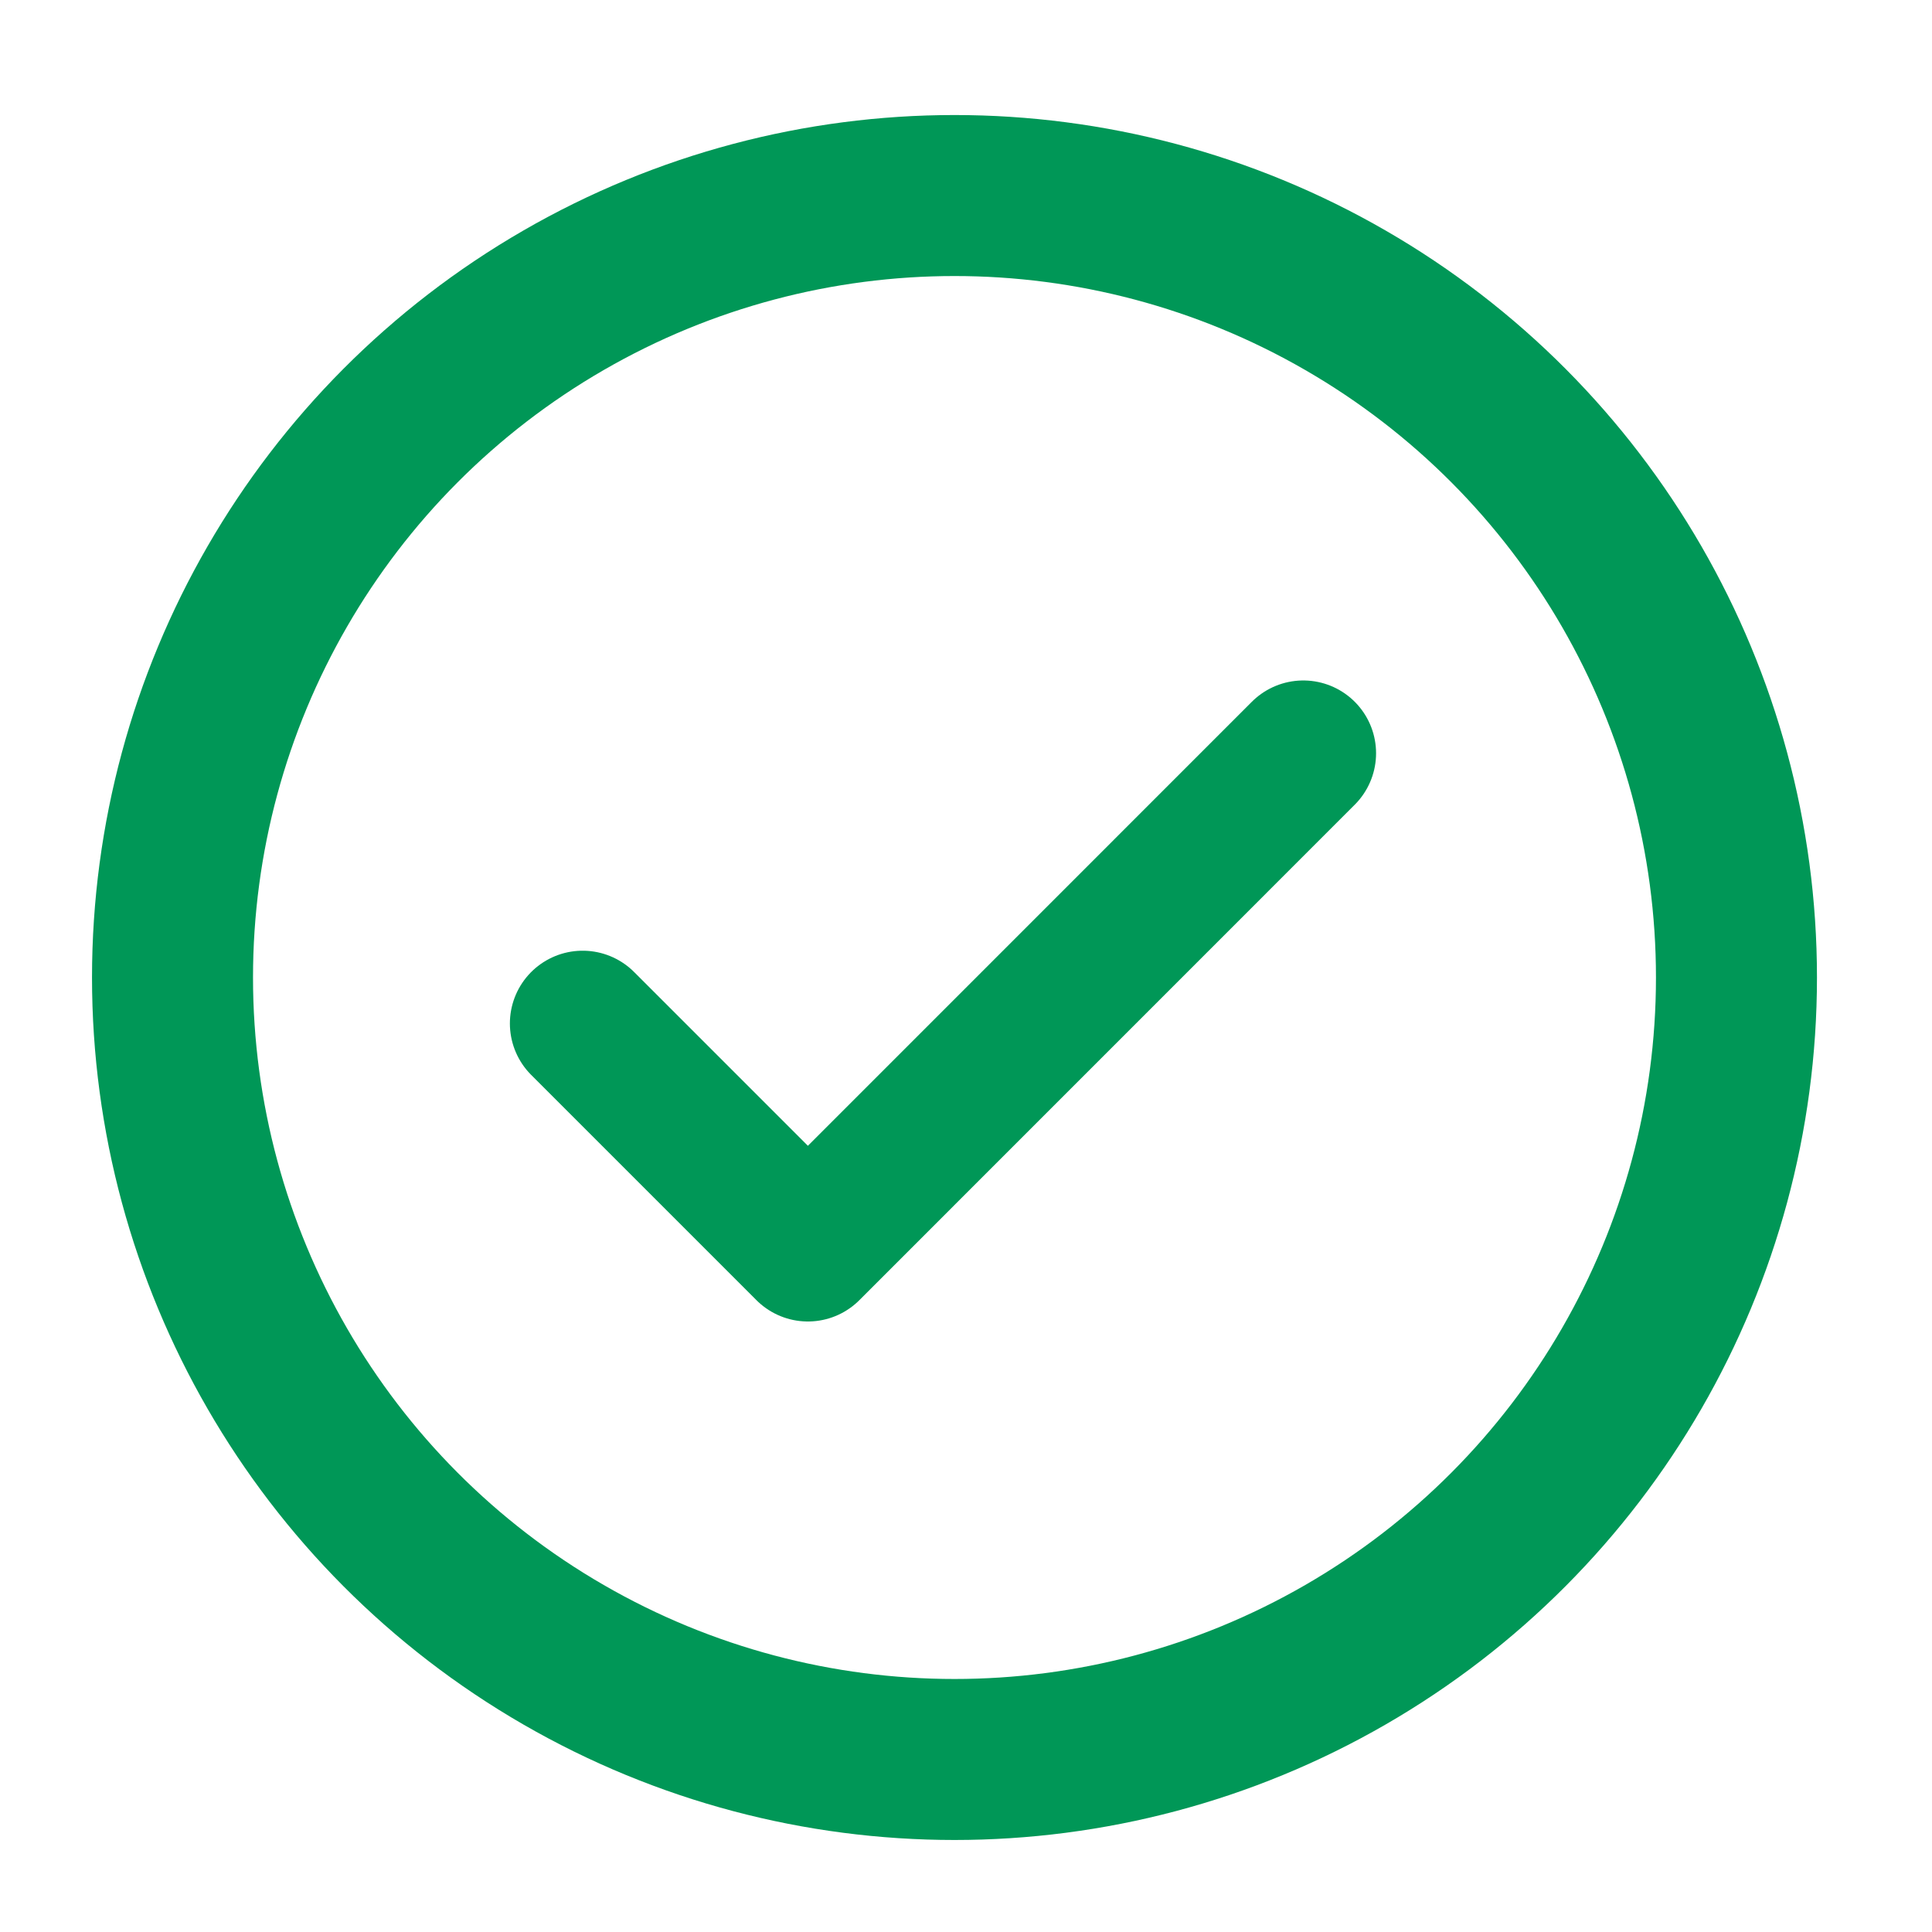
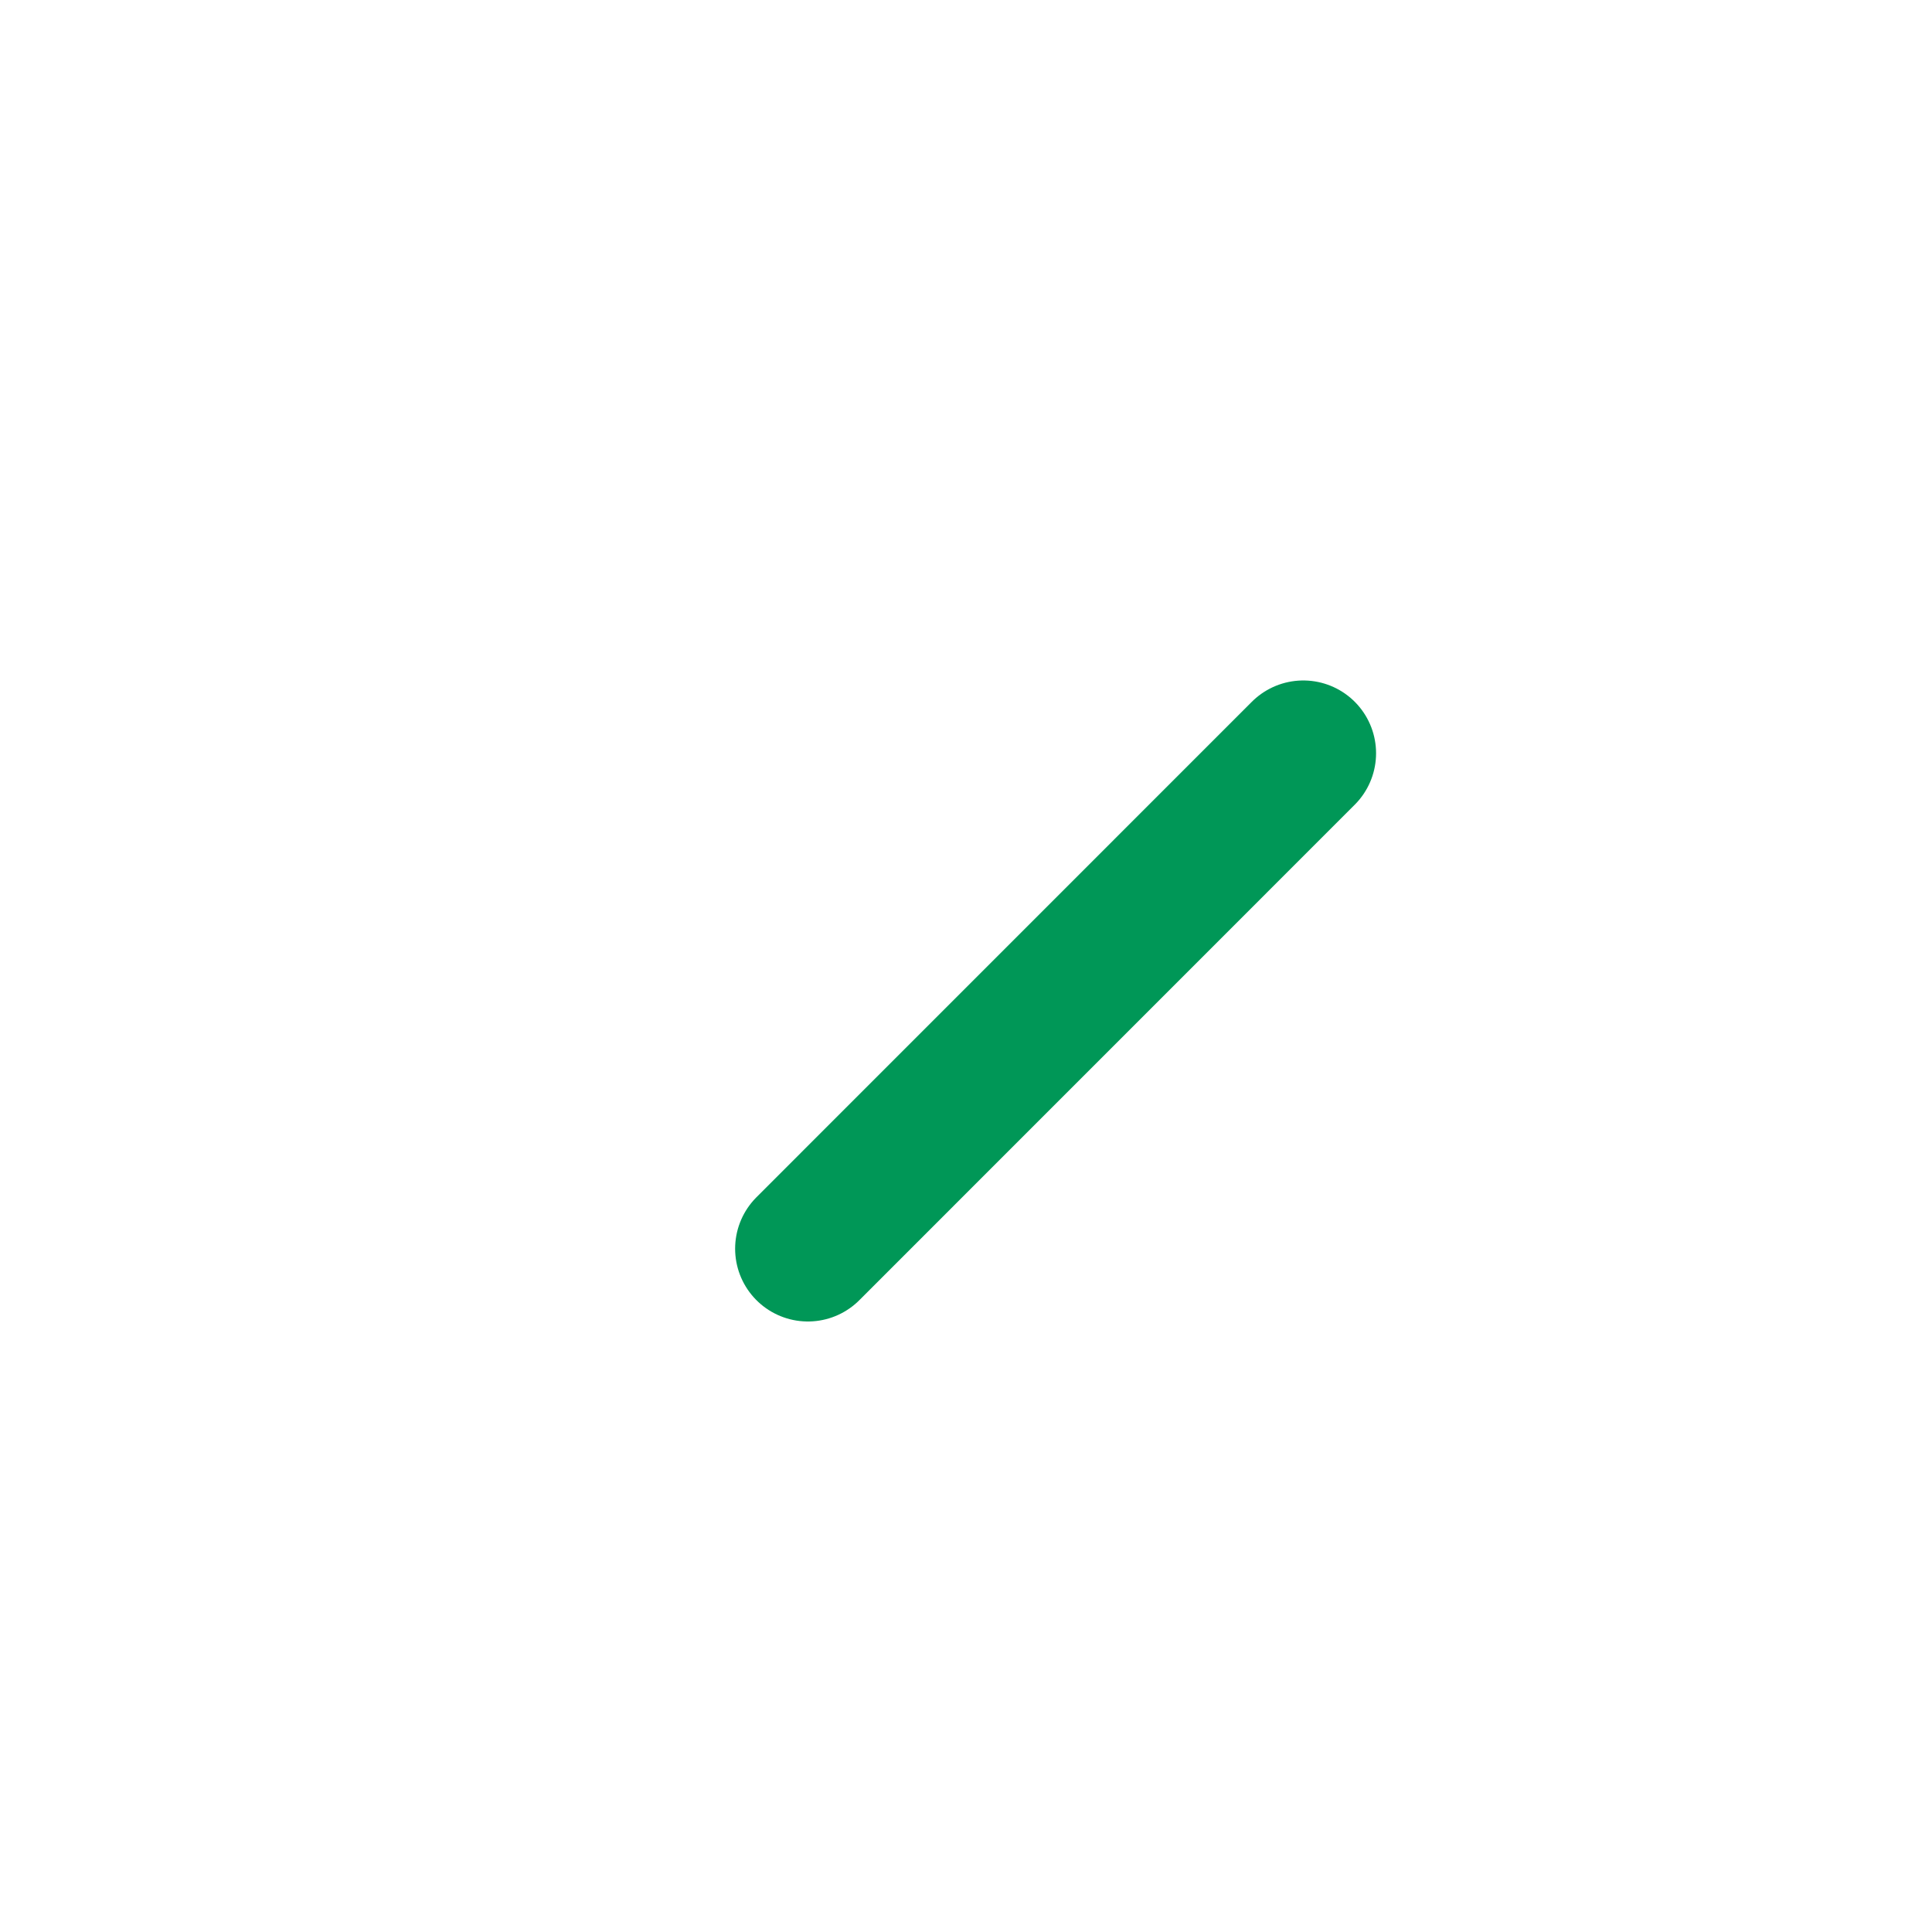
<svg xmlns="http://www.w3.org/2000/svg" width="24" height="24" viewBox="0 0 24 24" fill="none">
-   <circle cx="11.857" cy="12.143" r="9.714" stroke="#009757" stroke-width="2" />
-   <path d="M16.19 9.357L10.036 15.512L7.238 12.714" stroke="#009757" stroke-width="1.808" stroke-linecap="round" stroke-linejoin="round" />
+   <path d="M16.19 9.357L10.036 15.512" stroke="#009757" stroke-width="1.808" stroke-linecap="round" stroke-linejoin="round" />
</svg>